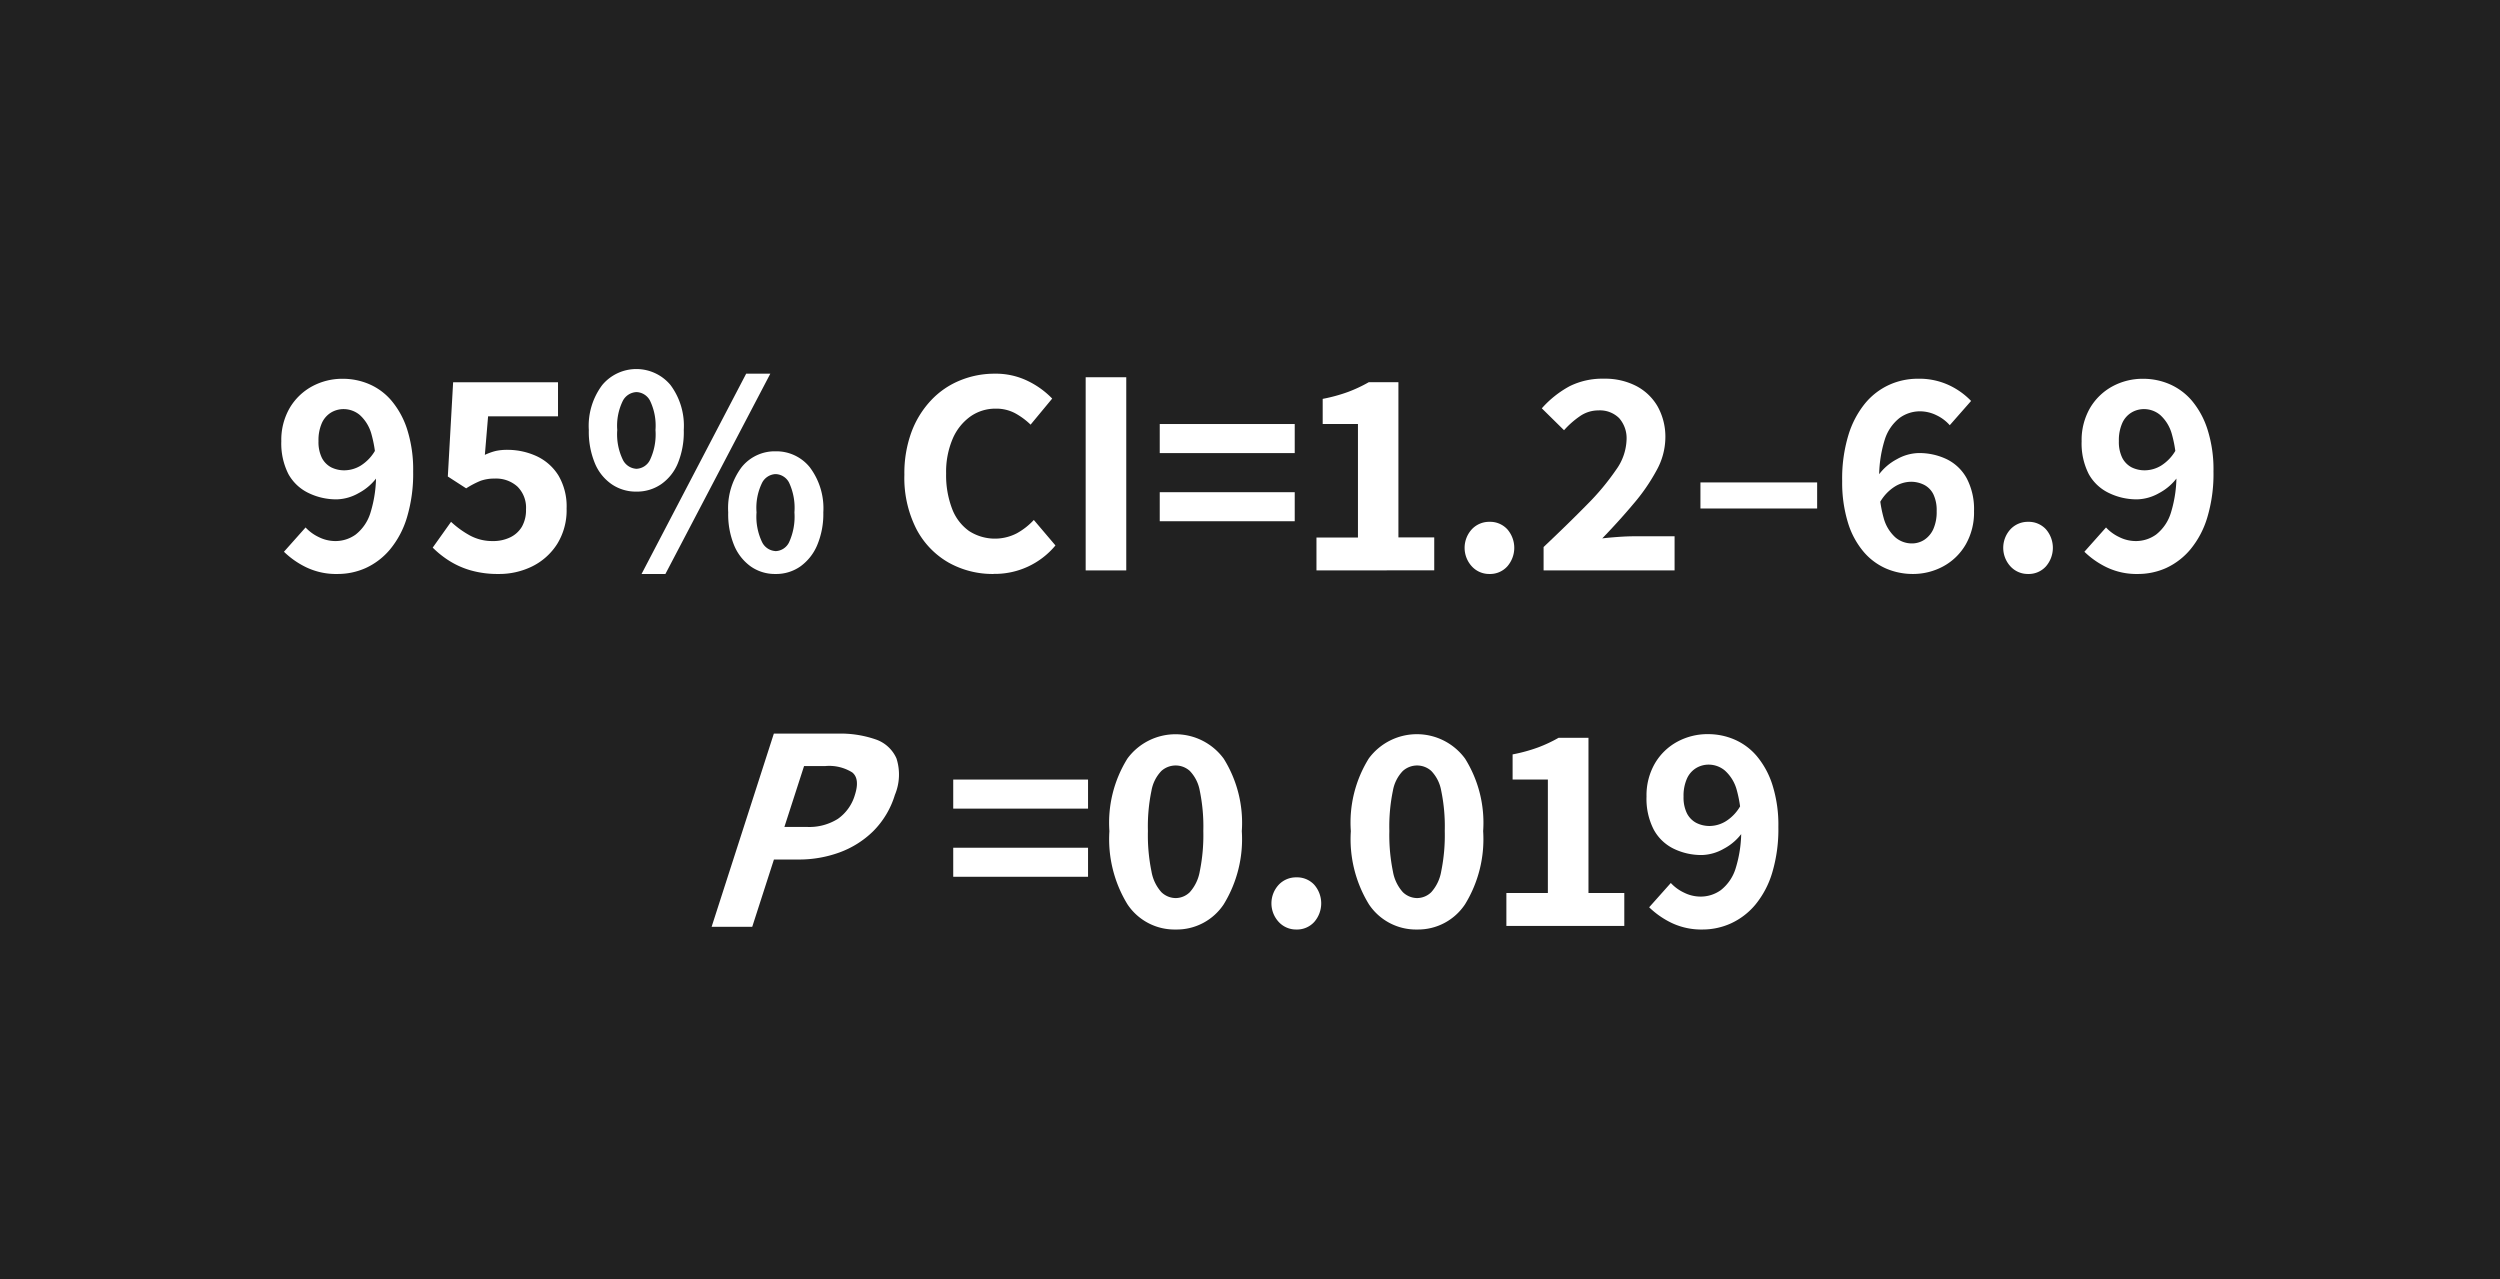
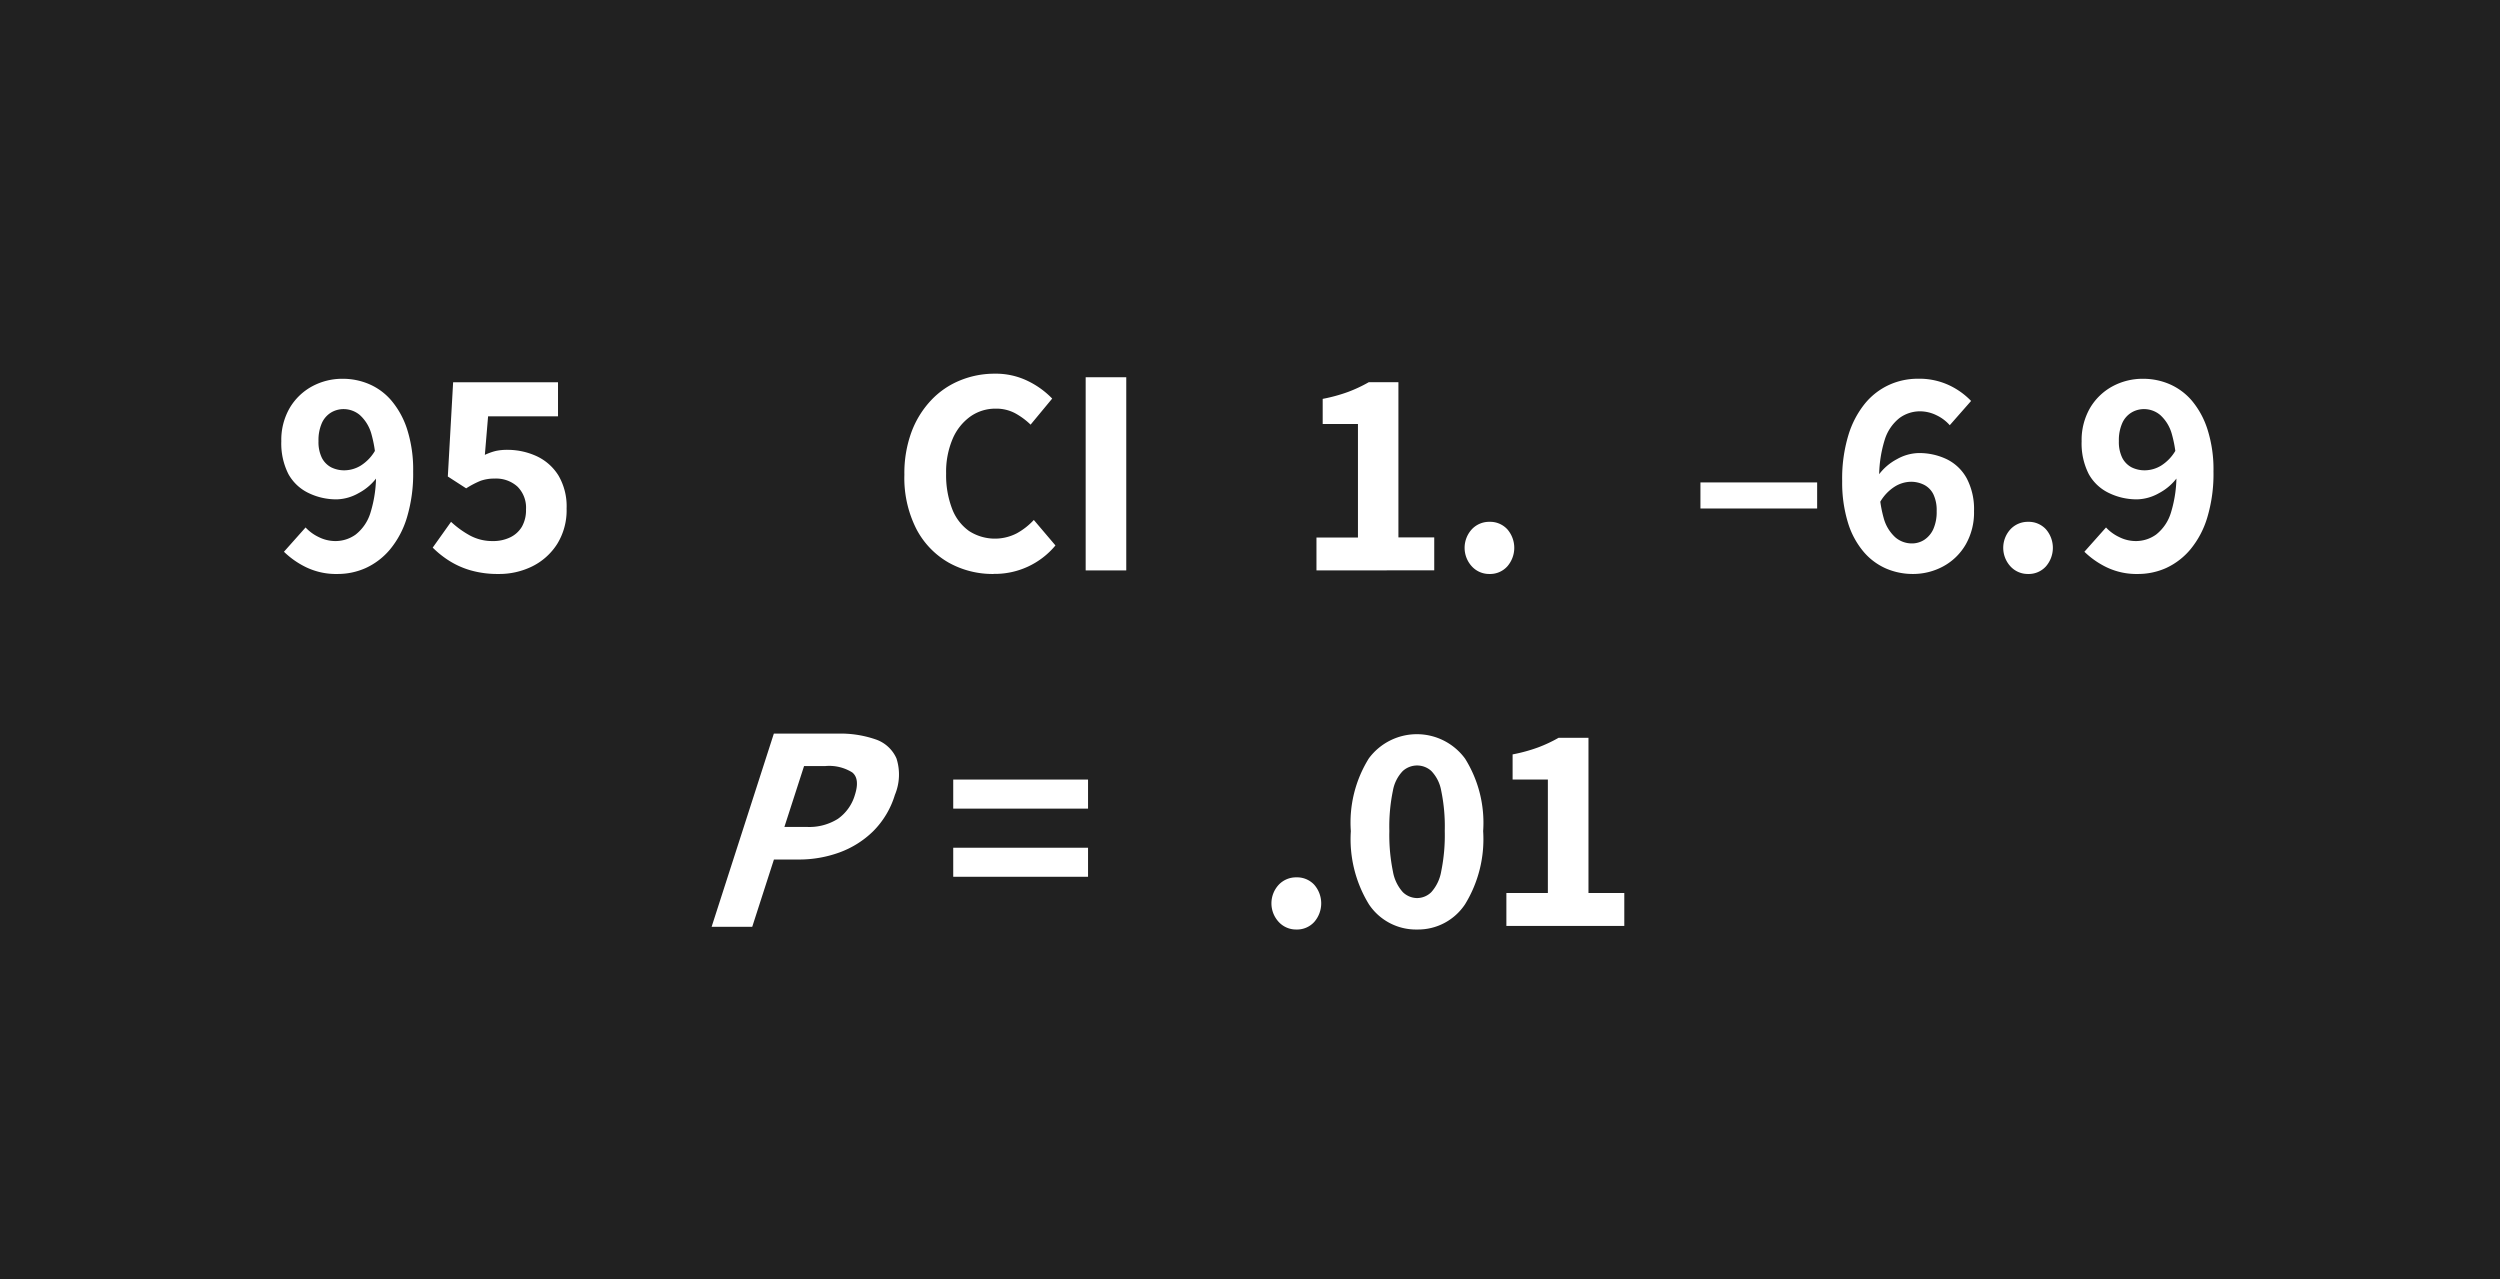
<svg xmlns="http://www.w3.org/2000/svg" viewBox="0 0 84.381 43.184">
  <defs>
    <style>.cls-1{fill:#212121;}.cls-2{fill:#fff;}</style>
  </defs>
  <g id="Hovered">
    <rect class="cls-1" width="84.381" height="43.184" />
    <path class="cls-2" d="M11.394,19.373a2.332,2.332,0,0,1-1.06-.226,2.863,2.863,0,0,1-.75-.524l.73-.82a1.449,1.449,0,0,0,.445.325,1.251,1.251,0,0,0,.555.134,1.166,1.166,0,0,0,.69-.219,1.486,1.486,0,0,0,.5-.736,4.239,4.239,0,0,0,.186-1.394,4.208,4.208,0,0,0-.15-1.25,1.354,1.354,0,0,0-.395-.655.858.858,0,0,0-.545-.2.821.821,0,0,0-.426.116.8.8,0,0,0-.31.355,1.42,1.42,0,0,0-.114.609,1.211,1.211,0,0,0,.114.566.749.749,0,0,0,.315.32.987.987,0,0,0,.46.1,1.073,1.073,0,0,0,.54-.161,1.457,1.457,0,0,0,.511-.559l.06.92a1.813,1.813,0,0,1-.646.57,1.564,1.564,0,0,1-.725.21,2.135,2.135,0,0,1-.97-.216A1.531,1.531,0,0,1,9.734,16a2.282,2.282,0,0,1-.239-1.106,2.152,2.152,0,0,1,.284-1.125,1.966,1.966,0,0,1,.756-.729,2.141,2.141,0,0,1,1.04-.255,2.247,2.247,0,0,1,.884.18,2.047,2.047,0,0,1,.755.559,2.861,2.861,0,0,1,.531.976,4.462,4.462,0,0,1,.2,1.415,5.121,5.121,0,0,1-.211,1.555,3.071,3.071,0,0,1-.57,1.075,2.334,2.334,0,0,1-.815.625A2.306,2.306,0,0,1,11.394,19.373Z" />
    <path class="cls-2" d="M16.825,19.373a3.316,3.316,0,0,1-.931-.12,2.809,2.809,0,0,1-.725-.321,3.217,3.217,0,0,1-.564-.449l.619-.87a3.183,3.183,0,0,0,.635.46,1.585,1.585,0,0,0,.775.189,1.308,1.308,0,0,0,.586-.125.923.923,0,0,0,.395-.359,1.129,1.129,0,0,0,.139-.585,1,1,0,0,0-.29-.77,1.071,1.071,0,0,0-.76-.27,1.4,1.4,0,0,0-.48.074,3.018,3.018,0,0,0-.49.256l-.619-.4.179-3.18h3.54v1.15h-2.36l-.109,1.3a1.993,1.993,0,0,1,.359-.13,1.755,1.755,0,0,1,.391-.04,2.356,2.356,0,0,1,1,.215,1.723,1.723,0,0,1,.734.651,2.05,2.05,0,0,1,.275,1.115,2.156,2.156,0,0,1-.32,1.2,2.1,2.1,0,0,1-.845.755A2.525,2.525,0,0,1,16.825,19.373Z" />
-     <path class="cls-2" d="M21.484,16.593a1.446,1.446,0,0,1-.834-.246,1.6,1.6,0,0,1-.571-.71,2.785,2.785,0,0,1-.205-1.125,2.29,2.29,0,0,1,.455-1.519,1.5,1.5,0,0,1,2.3,0,2.3,2.3,0,0,1,.45,1.519,2.768,2.768,0,0,1-.2,1.125,1.6,1.6,0,0,1-.569.71A1.441,1.441,0,0,1,21.484,16.593Zm0-.77a.534.534,0,0,0,.455-.3,2.016,2.016,0,0,0,.185-1.01,1.939,1.939,0,0,0-.185-.99.536.536,0,0,0-.455-.289.546.546,0,0,0-.459.289,1.9,1.9,0,0,0-.191.99,1.973,1.973,0,0,0,.191,1.01A.544.544,0,0,0,21.484,15.823Zm.17,3.55,3.531-6.76H26l-3.541,6.76Zm4.52,0a1.419,1.419,0,0,1-.829-.25,1.657,1.657,0,0,1-.566-.715,2.752,2.752,0,0,1-.2-1.115,2.307,2.307,0,0,1,.45-1.521,1.432,1.432,0,0,1,1.149-.539,1.446,1.446,0,0,1,1.155.539,2.3,2.3,0,0,1,.456,1.521,2.715,2.715,0,0,1-.21,1.115,1.689,1.689,0,0,1-.571.715A1.42,1.42,0,0,1,26.174,19.373Zm0-.771a.526.526,0,0,0,.46-.3,2.08,2.08,0,0,0,.18-1.01,2.011,2.011,0,0,0-.18-1,.528.528,0,0,0-.46-.29.54.54,0,0,0-.45.29,1.919,1.919,0,0,0-.189,1,1.984,1.984,0,0,0,.189,1.01A.538.538,0,0,0,26.174,18.6Z" />
    <path class="cls-2" d="M33.535,19.373a3.043,3.043,0,0,1-1.51-.38,2.786,2.786,0,0,1-1.091-1.13,3.8,3.8,0,0,1-.409-1.841,4.024,4.024,0,0,1,.239-1.439,3.166,3.166,0,0,1,.665-1.075,2.774,2.774,0,0,1,.981-.67,3.043,3.043,0,0,1,1.164-.225,2.457,2.457,0,0,1,1.125.25,2.89,2.89,0,0,1,.815.59l-.729.88a2.414,2.414,0,0,0-.531-.39,1.353,1.353,0,0,0-.65-.15,1.46,1.46,0,0,0-.85.264,1.787,1.787,0,0,0-.6.755,2.839,2.839,0,0,0-.22,1.171,3.166,3.166,0,0,0,.2,1.185,1.626,1.626,0,0,0,.574.755A1.607,1.607,0,0,0,34.32,18a2.286,2.286,0,0,0,.574-.45l.73.86a2.655,2.655,0,0,1-2.089.96Z" />
    <path class="cls-2" d="M36.644,19.253v-6.52h1.37v6.52Z" />
-     <path class="cls-2" d="M39.144,15.293v-.981H43.7v.981Zm0,2.3v-.98H43.7v.98Z" />
    <path class="cls-2" d="M44.434,19.253V18.142h1.4v-3.83H44.644v-.849a5.5,5.5,0,0,0,.86-.236A4.783,4.783,0,0,0,46.2,12.9H47.2v5.239h1.209v1.111Z" />
    <path class="cls-2" d="M50.274,19.373a.793.793,0,0,1-.595-.255.926.926,0,0,1,0-1.255.8.8,0,0,1,.595-.25.788.788,0,0,1,.6.25.952.952,0,0,1,0,1.255A.782.782,0,0,1,50.274,19.373Z" />
-     <path class="cls-2" d="M52.1,19.253v-.79q.838-.791,1.47-1.435a8.3,8.3,0,0,0,.98-1.176,1.832,1.832,0,0,0,.35-1,1.026,1.026,0,0,0-.25-.739.924.924,0,0,0-.7-.261,1.089,1.089,0,0,0-.63.2,2.941,2.941,0,0,0-.53.469l-.75-.739a3.429,3.429,0,0,1,.945-.75,2.486,2.486,0,0,1,1.155-.25,2.288,2.288,0,0,1,1.085.245,1.782,1.782,0,0,1,.725.694,2.1,2.1,0,0,1,.26,1.061,2.311,2.311,0,0,1-.3,1.1,6.409,6.409,0,0,1-.785,1.134c-.322.384-.672.769-1.045,1.156.167-.02.349-.036.545-.05s.372-.021.526-.021h1.37v1.151Z" />
    <path class="cls-2" d="M57.394,17.163v-.88h3.939v.88Z" />
    <path class="cls-2" d="M64.554,19.373a2.275,2.275,0,0,1-.886-.18,2.093,2.093,0,0,1-.759-.56,2.758,2.758,0,0,1-.531-.975,4.6,4.6,0,0,1-.2-1.425,5.045,5.045,0,0,1,.211-1.551,3.135,3.135,0,0,1,.564-1.069,2.281,2.281,0,0,1,.815-.625,2.328,2.328,0,0,1,.961-.205,2.378,2.378,0,0,1,1.059.22,2.5,2.5,0,0,1,.741.53l-.72.819a1.393,1.393,0,0,0-.445-.335,1.268,1.268,0,0,0-.555-.134,1.168,1.168,0,0,0-.695.225,1.5,1.5,0,0,0-.5.735,4.2,4.2,0,0,0-.186,1.39,4.2,4.2,0,0,0,.15,1.25,1.35,1.35,0,0,0,.4.659.855.855,0,0,0,.55.2.762.762,0,0,0,.42-.121.858.858,0,0,0,.305-.359,1.422,1.422,0,0,0,.114-.61,1.24,1.24,0,0,0-.11-.566.713.713,0,0,0-.309-.319.978.978,0,0,0-.46-.106,1.063,1.063,0,0,0-.54.166,1.5,1.5,0,0,0-.51.555l-.06-.91a1.811,1.811,0,0,1,.65-.575,1.557,1.557,0,0,1,.719-.205,2.146,2.146,0,0,1,.965.21,1.54,1.54,0,0,1,.67.644,2.227,2.227,0,0,1,.246,1.106,2.17,2.17,0,0,1-.285,1.134,1.95,1.95,0,0,1-.756.731A2.14,2.14,0,0,1,64.554,19.373Z" />
    <path class="cls-2" d="M68.454,19.373a.793.793,0,0,1-.595-.255.926.926,0,0,1,0-1.255.8.8,0,0,1,.595-.25.788.788,0,0,1,.6.25.955.955,0,0,1,0,1.255A.782.782,0,0,1,68.454,19.373Z" />
    <path class="cls-2" d="M72.163,19.373a2.335,2.335,0,0,1-1.06-.226,2.863,2.863,0,0,1-.75-.524l.73-.82a1.454,1.454,0,0,0,.446.325,1.244,1.244,0,0,0,.554.134,1.166,1.166,0,0,0,.69-.219,1.487,1.487,0,0,0,.5-.736,4.243,4.243,0,0,0,.185-1.394,4.175,4.175,0,0,0-.15-1.25,1.347,1.347,0,0,0-.395-.655.854.854,0,0,0-.545-.2.815.815,0,0,0-.425.116.79.79,0,0,0-.311.355,1.42,1.42,0,0,0-.115.609,1.21,1.21,0,0,0,.115.566.749.749,0,0,0,.315.32.991.991,0,0,0,.461.1,1.073,1.073,0,0,0,.539-.161,1.457,1.457,0,0,0,.511-.559l.059.92a1.807,1.807,0,0,1-.644.57,1.567,1.567,0,0,1-.725.21,2.136,2.136,0,0,1-.971-.216A1.526,1.526,0,0,1,70.5,16a2.27,2.27,0,0,1-.24-1.106,2.162,2.162,0,0,1,.285-1.125,1.966,1.966,0,0,1,.756-.729,2.14,2.14,0,0,1,1.039-.255,2.245,2.245,0,0,1,.885.18,2.075,2.075,0,0,1,.756.559,2.858,2.858,0,0,1,.529.976,4.434,4.434,0,0,1,.2,1.415,5.092,5.092,0,0,1-.21,1.555,3.071,3.071,0,0,1-.57,1.075,2.349,2.349,0,0,1-.814.625A2.314,2.314,0,0,1,72.163,19.373Z" />
    <path class="cls-2" d="M32.174,27.293v-.981h4.55v.981Zm0,2.3v-.98h4.55v.98Z" />
-     <path class="cls-2" d="M39.685,31.373a1.907,1.907,0,0,1-1.631-.851,4.208,4.208,0,0,1-.609-2.469,4.094,4.094,0,0,1,.609-2.451,2.017,2.017,0,0,1,3.25.006,4.09,4.09,0,0,1,.61,2.445,4.208,4.208,0,0,1-.61,2.469A1.9,1.9,0,0,1,39.685,31.373Zm0-1.061a.685.685,0,0,0,.475-.2,1.414,1.414,0,0,0,.335-.7,6.132,6.132,0,0,0,.12-1.365,5.979,5.979,0,0,0-.12-1.36,1.291,1.291,0,0,0-.335-.665.71.71,0,0,0-.475-.185.723.723,0,0,0-.486.185,1.276,1.276,0,0,0-.334.665,5.921,5.921,0,0,0-.12,1.36,6.073,6.073,0,0,0,.12,1.365,1.4,1.4,0,0,0,.334.7A.7.7,0,0,0,39.685,30.312Z" />
    <path class="cls-2" d="M43.754,31.373a.792.792,0,0,1-.594-.255.923.923,0,0,1,0-1.255.8.8,0,0,1,.594-.25.79.79,0,0,1,.605.25.955.955,0,0,1,0,1.255A.784.784,0,0,1,43.754,31.373Z" />
    <path class="cls-2" d="M47.834,31.373a1.907,1.907,0,0,1-1.63-.851,4.208,4.208,0,0,1-.61-2.469A4.094,4.094,0,0,1,46.2,25.6a2.017,2.017,0,0,1,3.25.006,4.083,4.083,0,0,1,.61,2.445,4.2,4.2,0,0,1-.61,2.469A1.9,1.9,0,0,1,47.834,31.373Zm0-1.061a.689.689,0,0,0,.476-.2,1.4,1.4,0,0,0,.334-.7,6.073,6.073,0,0,0,.12-1.365,5.921,5.921,0,0,0-.12-1.36,1.276,1.276,0,0,0-.334-.665.715.715,0,0,0-.476-.185.722.722,0,0,0-.485.185,1.276,1.276,0,0,0-.335.665,5.979,5.979,0,0,0-.12,1.36,6.132,6.132,0,0,0,.12,1.365,1.4,1.4,0,0,0,.335.7A.7.7,0,0,0,47.834,30.312Z" />
    <path class="cls-2" d="M50.844,31.253V30.142h1.4v-3.83h-1.19v-.849a5.5,5.5,0,0,0,.86-.236,4.783,4.783,0,0,0,.691-.324h1.01v5.239h1.209v1.111Z" />
-     <path class="cls-2" d="M57.474,31.373a2.34,2.34,0,0,1-1.061-.226,2.9,2.9,0,0,1-.75-.524l.731-.82a1.449,1.449,0,0,0,.445.325,1.248,1.248,0,0,0,.555.134,1.163,1.163,0,0,0,.689-.219,1.487,1.487,0,0,0,.5-.736,4.216,4.216,0,0,0,.185-1.394,4.212,4.212,0,0,0-.149-1.25,1.355,1.355,0,0,0-.4-.655.854.854,0,0,0-.545-.2.818.818,0,0,0-.425.116.794.794,0,0,0-.31.355,1.42,1.42,0,0,0-.115.609,1.21,1.21,0,0,0,.115.566.752.752,0,0,0,.314.32.991.991,0,0,0,.461.105,1.07,1.07,0,0,0,.539-.161,1.442,1.442,0,0,0,.511-.559l.06.92a1.8,1.8,0,0,1-.645.57,1.567,1.567,0,0,1-.725.21,2.132,2.132,0,0,1-.97-.216,1.526,1.526,0,0,1-.67-.649,2.27,2.27,0,0,1-.24-1.106,2.152,2.152,0,0,1,.285-1.125,1.952,1.952,0,0,1,.756-.729,2.138,2.138,0,0,1,1.039-.255,2.243,2.243,0,0,1,.884.18,2.059,2.059,0,0,1,.756.559,2.86,2.86,0,0,1,.53.976,4.462,4.462,0,0,1,.2,1.415,5.123,5.123,0,0,1-.21,1.555,3.087,3.087,0,0,1-.57,1.075,2.352,2.352,0,0,1-.815.625A2.31,2.31,0,0,1,57.474,31.373Z" />
    <path class="cls-2" d="M24.019,31.281l2.1-6.52H28.3a3.618,3.618,0,0,1,1.239.19,1.184,1.184,0,0,1,.718.645,1.776,1.776,0,0,1-.053,1.235,2.937,2.937,0,0,1-.737,1.23,3.182,3.182,0,0,1-1.144.715,3.973,3.973,0,0,1-1.352.235h-.849l-.732,2.27Zm2.456-3.37h.76a1.812,1.812,0,0,0,1.049-.275,1.5,1.5,0,0,0,.569-.8q.177-.551-.088-.765a1.467,1.467,0,0,0-.906-.215h-.72Z" />
  </g>
</svg>